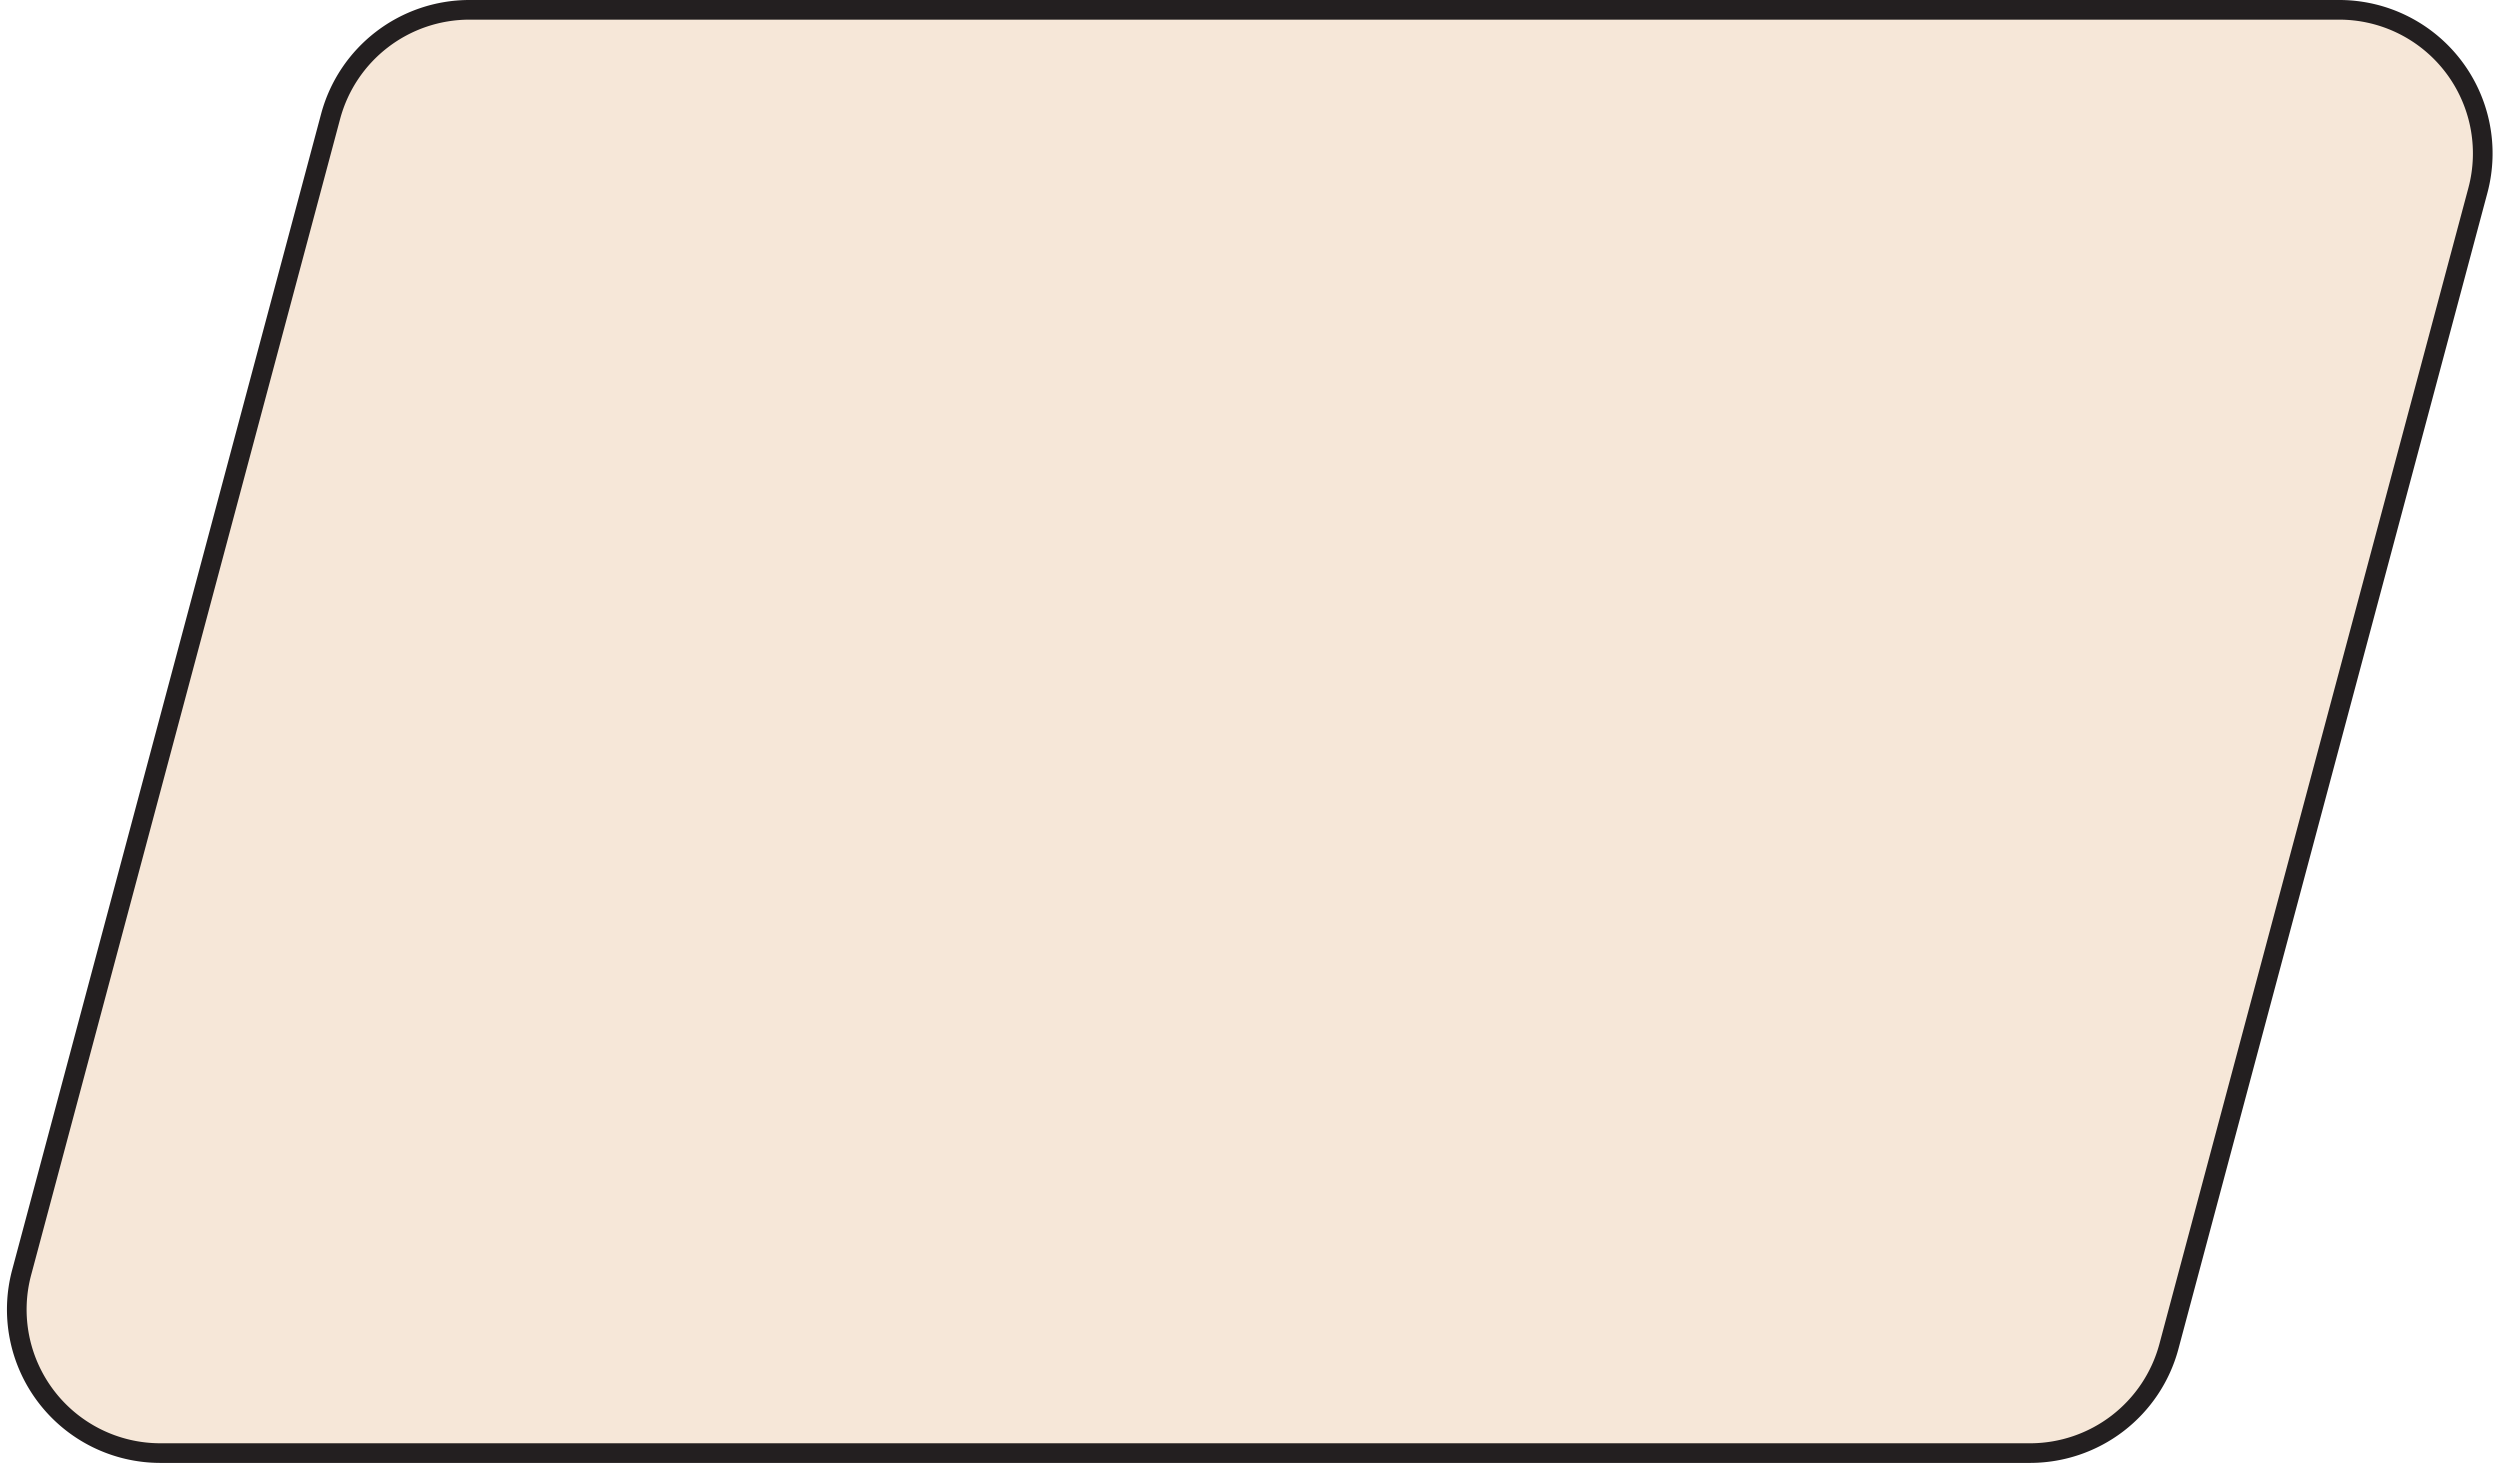
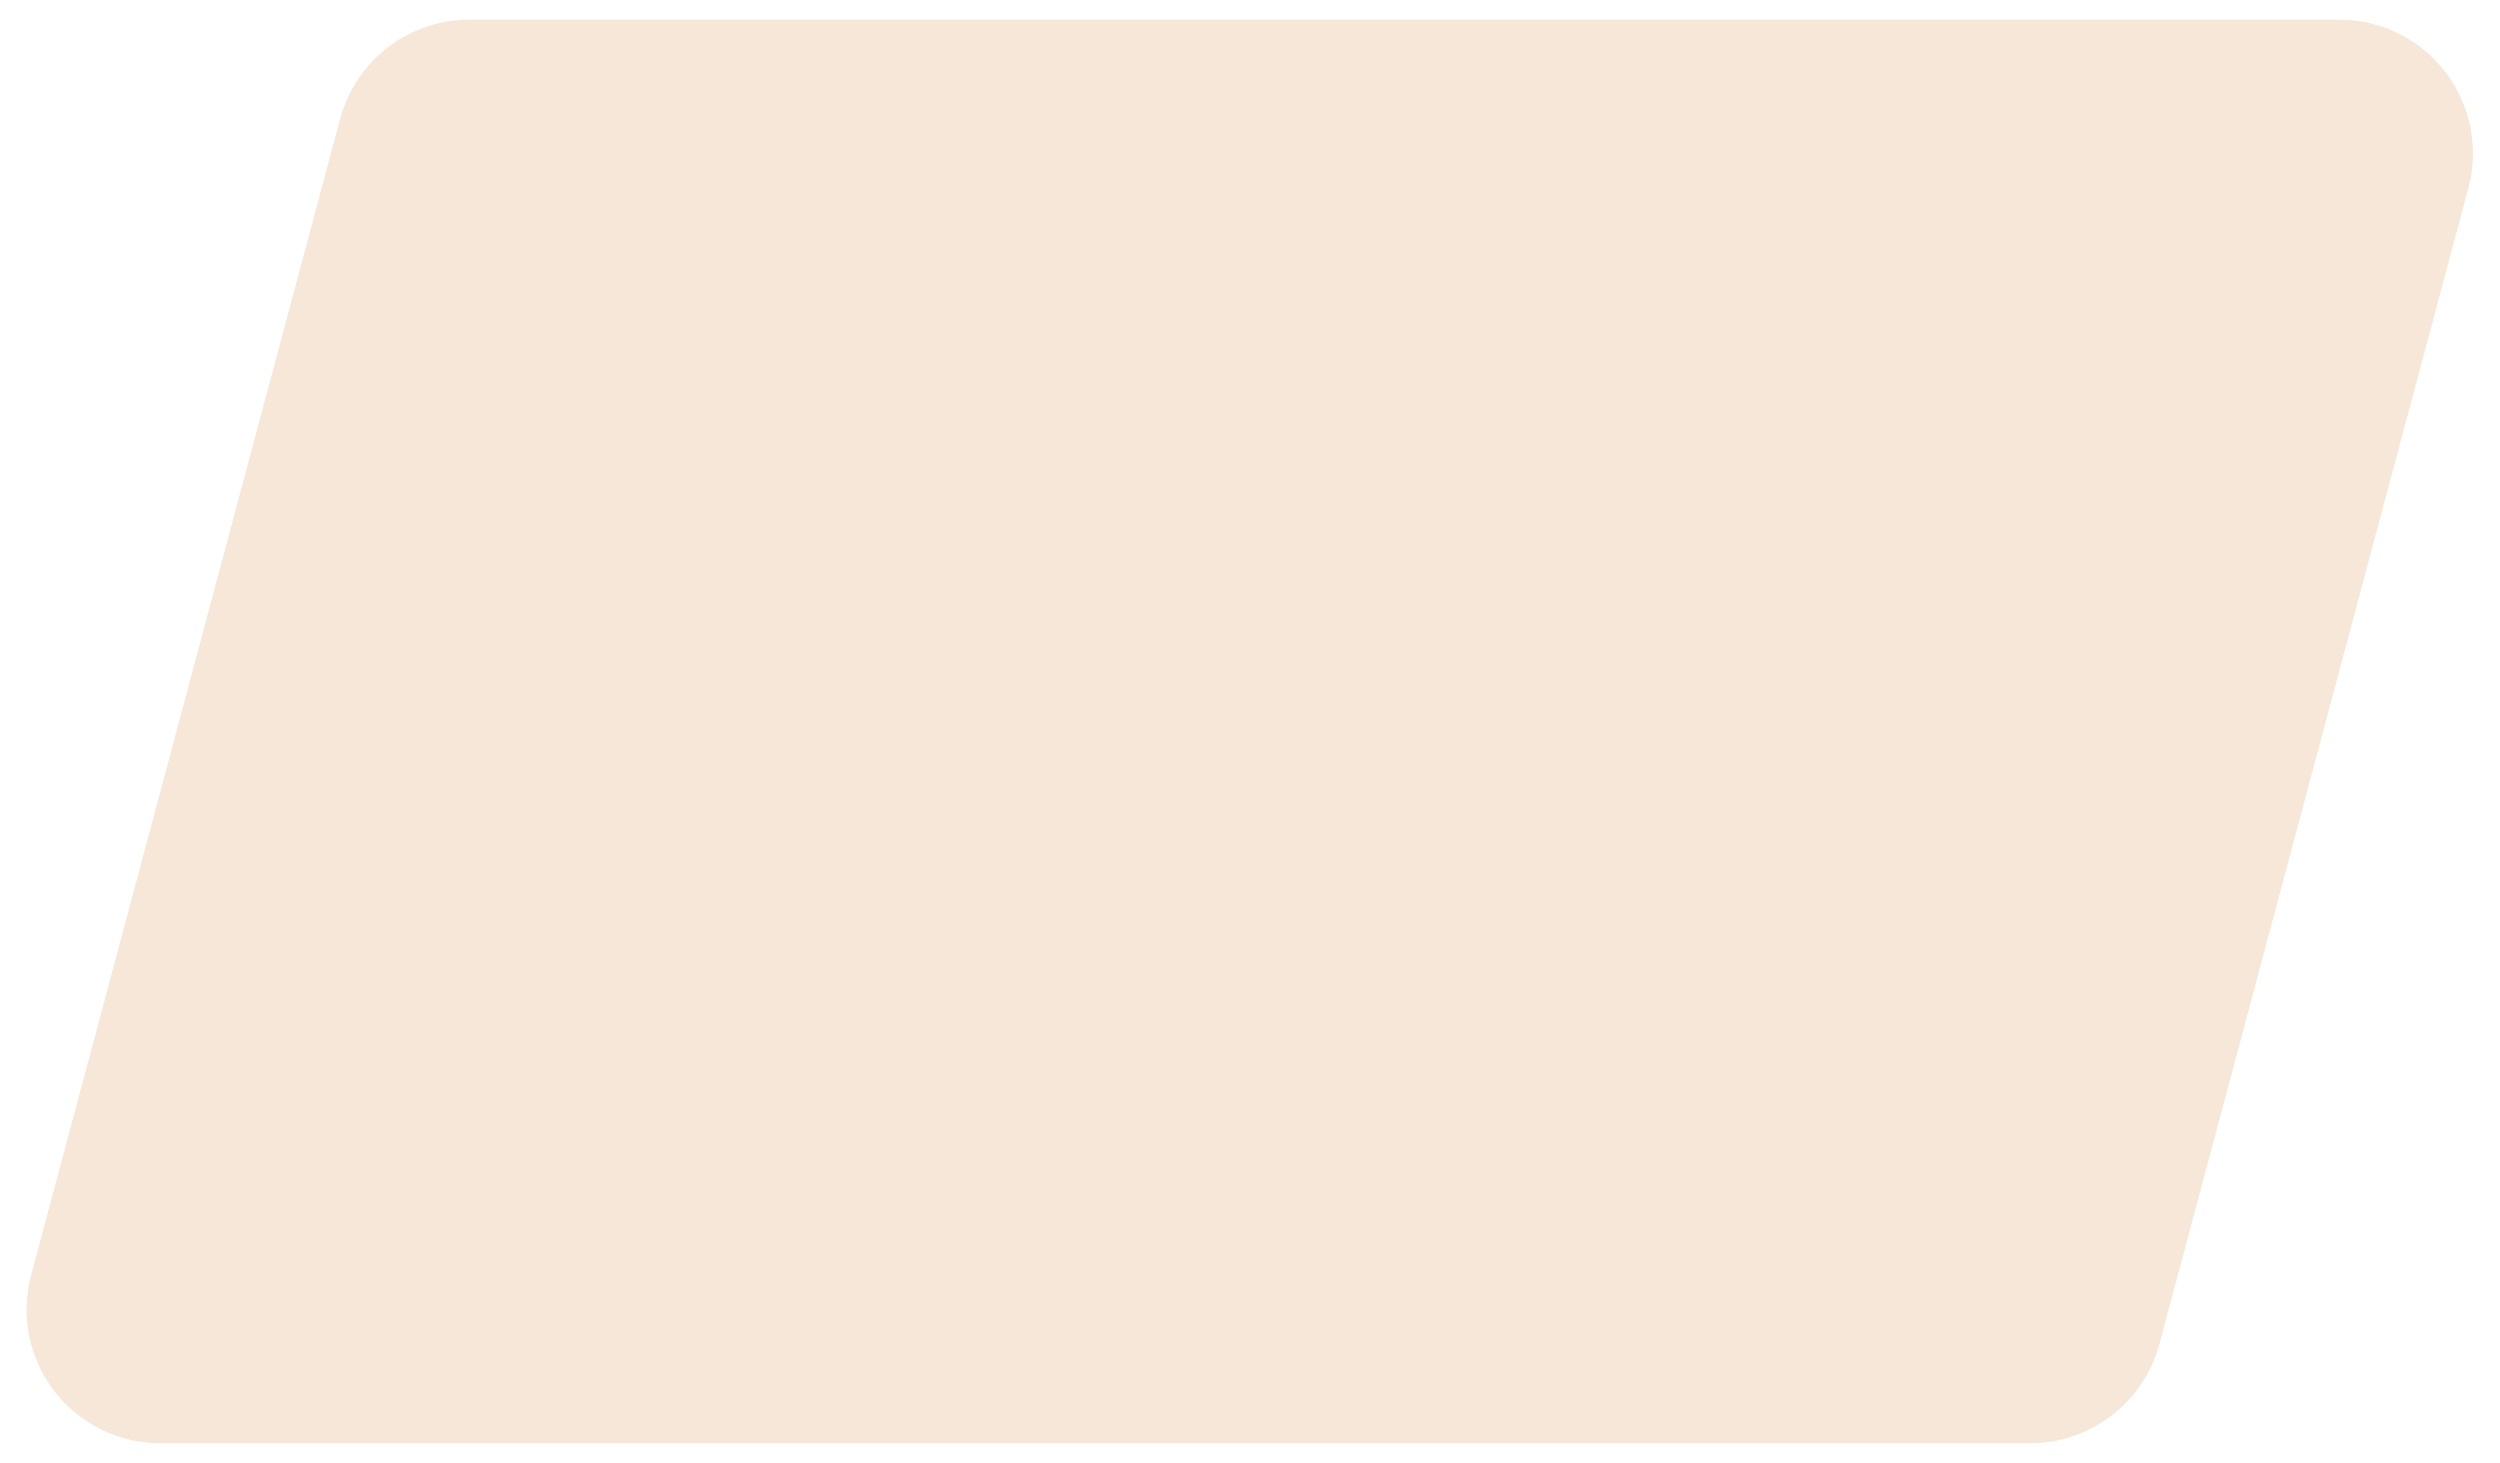
<svg xmlns="http://www.w3.org/2000/svg" fill="#000000" height="297.8" preserveAspectRatio="xMidYMid meet" version="1" viewBox="-1.4 -0.0 508.9 297.8" width="508.9" zoomAndPan="magnify">
  <g>
    <g id="change1_1">
-       <path d="M474.76,0H94.139A31.268,31.268,0,0,0,63.971,23.164L1.076,258.5a31.226,31.226,0,0,0,30.167,39.289H411.864a31.267,31.267,0,0,0,30.168-23.164l62.9-235.34A31.226,31.226,0,0,0,474.76,0Z" fill="#231f20" />
-     </g>
+       </g>
    <g id="change2_1">
      <path d="M94.139,4a27.262,27.262,0,0,0-26.3,20.2L4.941,259.536a27.226,27.226,0,0,0,26.3,34.257H411.864a27.262,27.262,0,0,0,26.3-20.2l62.9-235.34A27.227,27.227,0,0,0,474.76,4Z" fill="#f6e7d8" />
    </g>
  </g>
</svg>